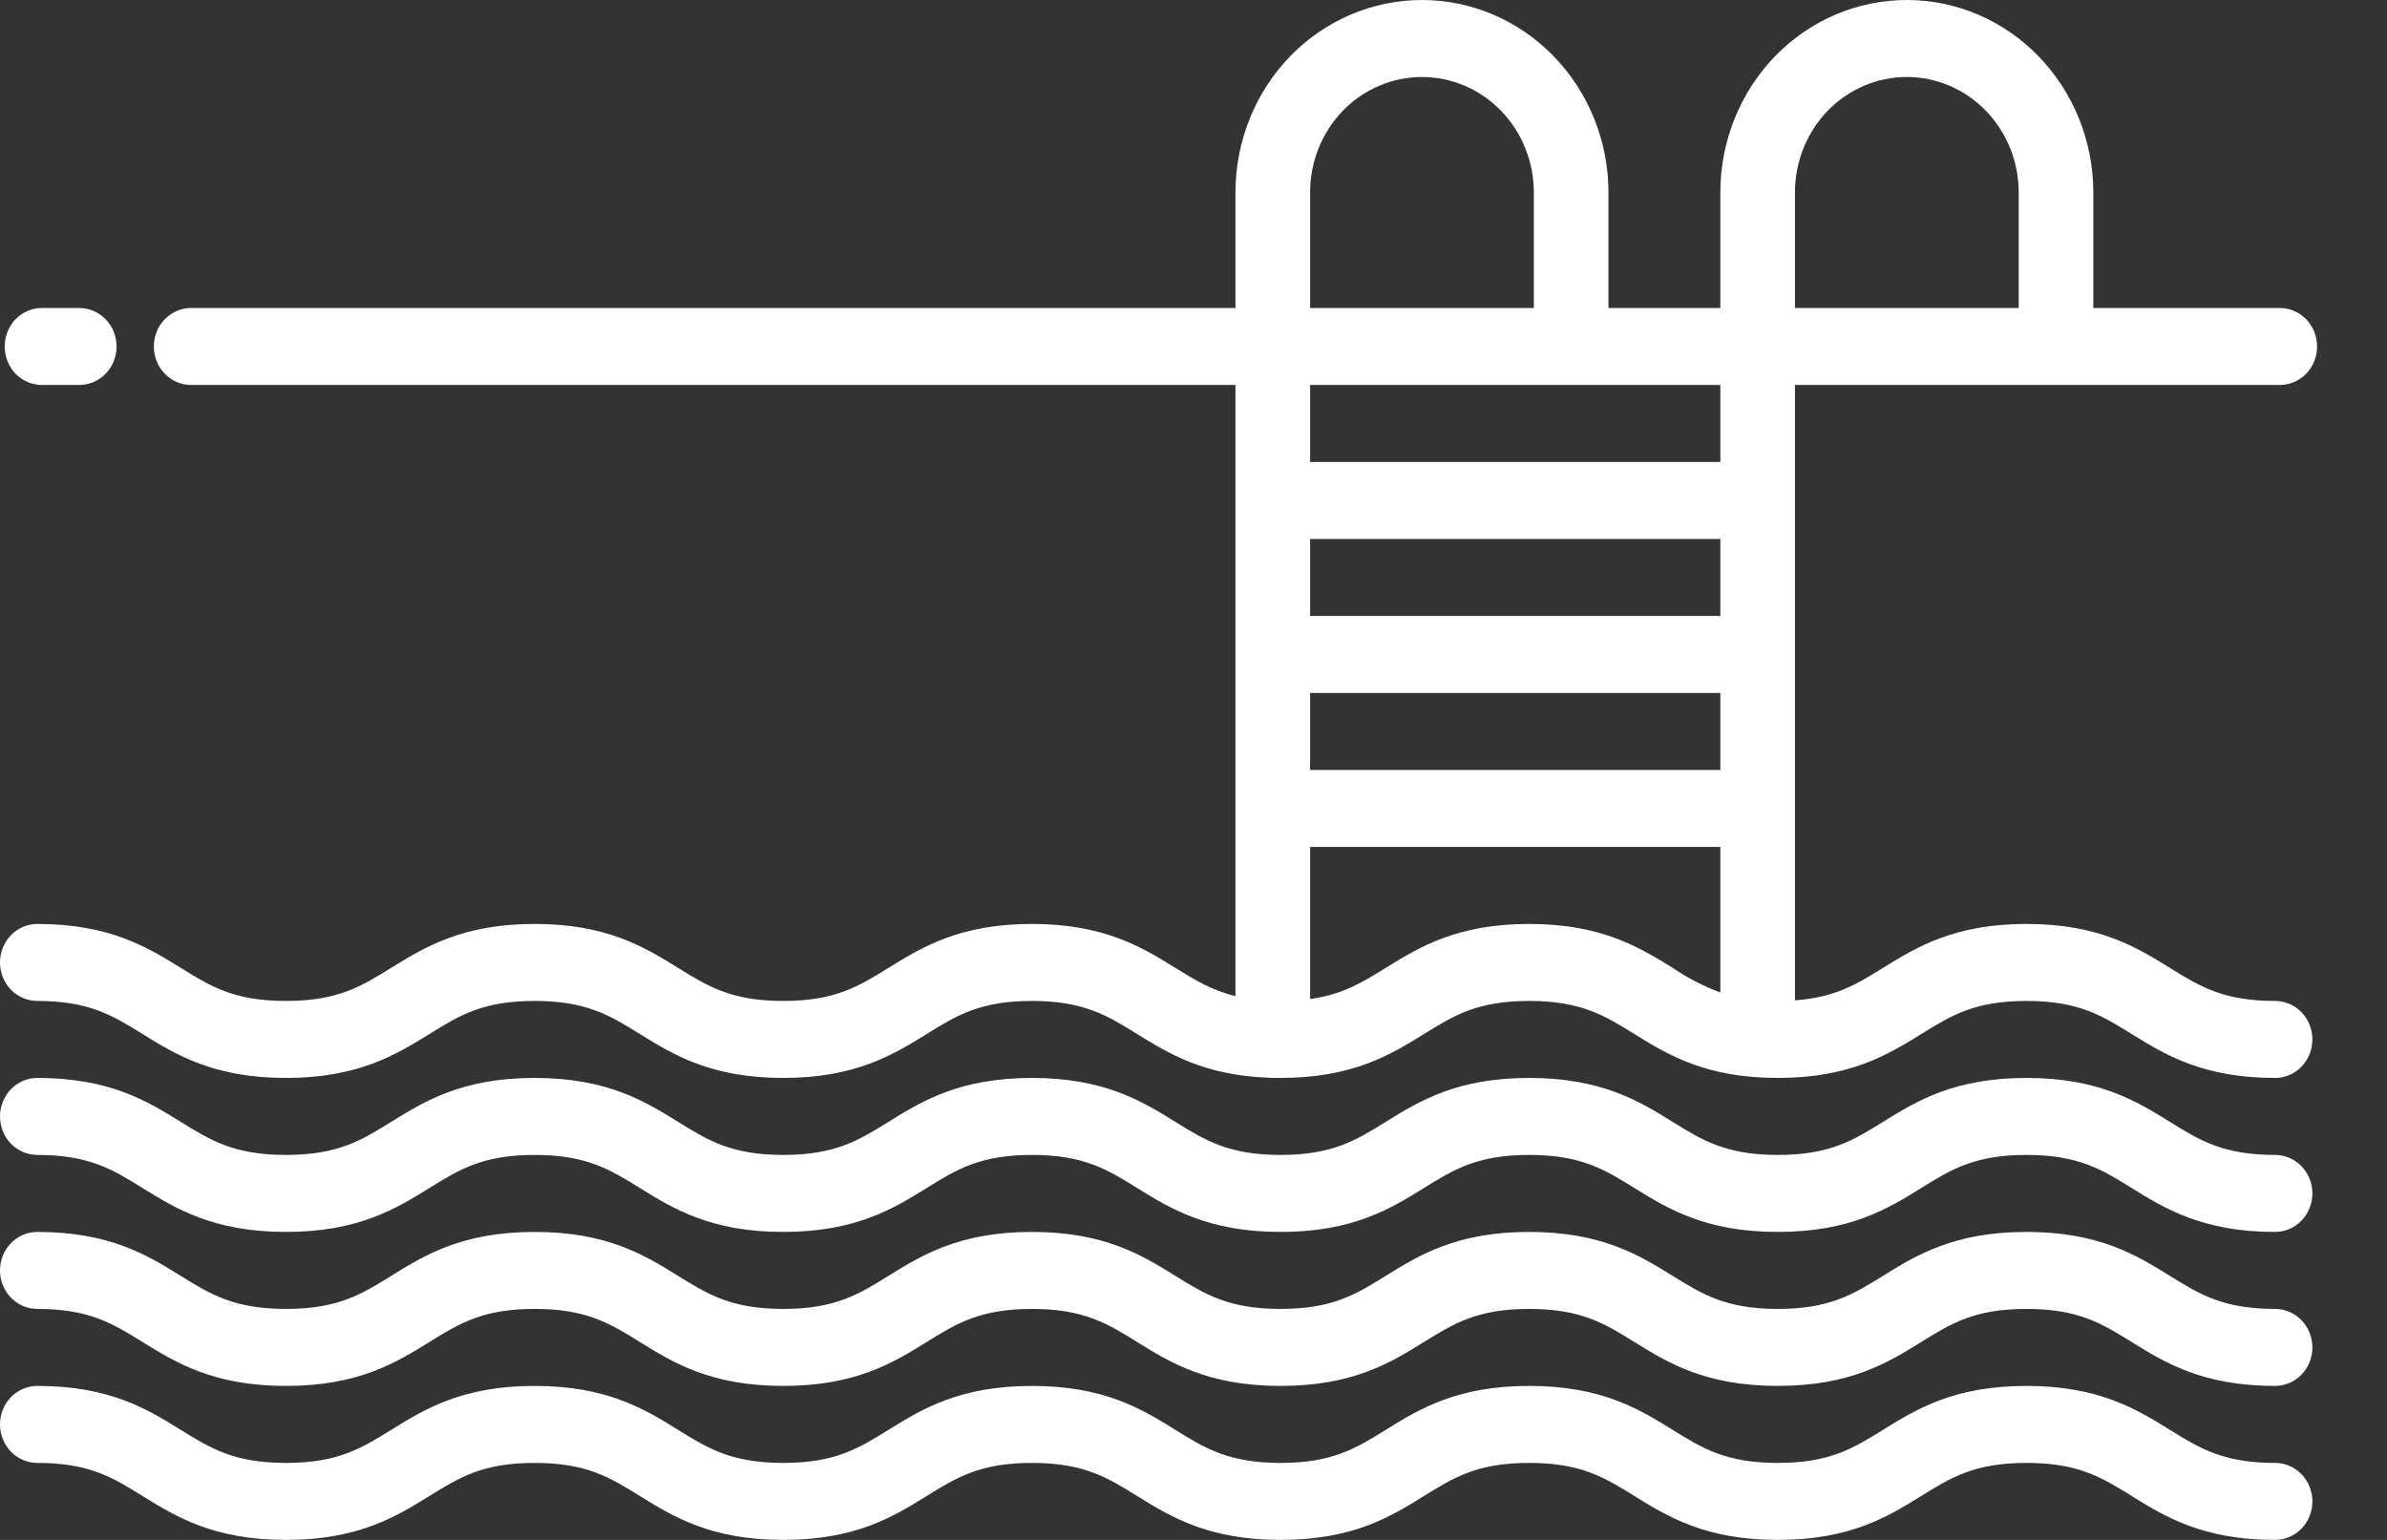
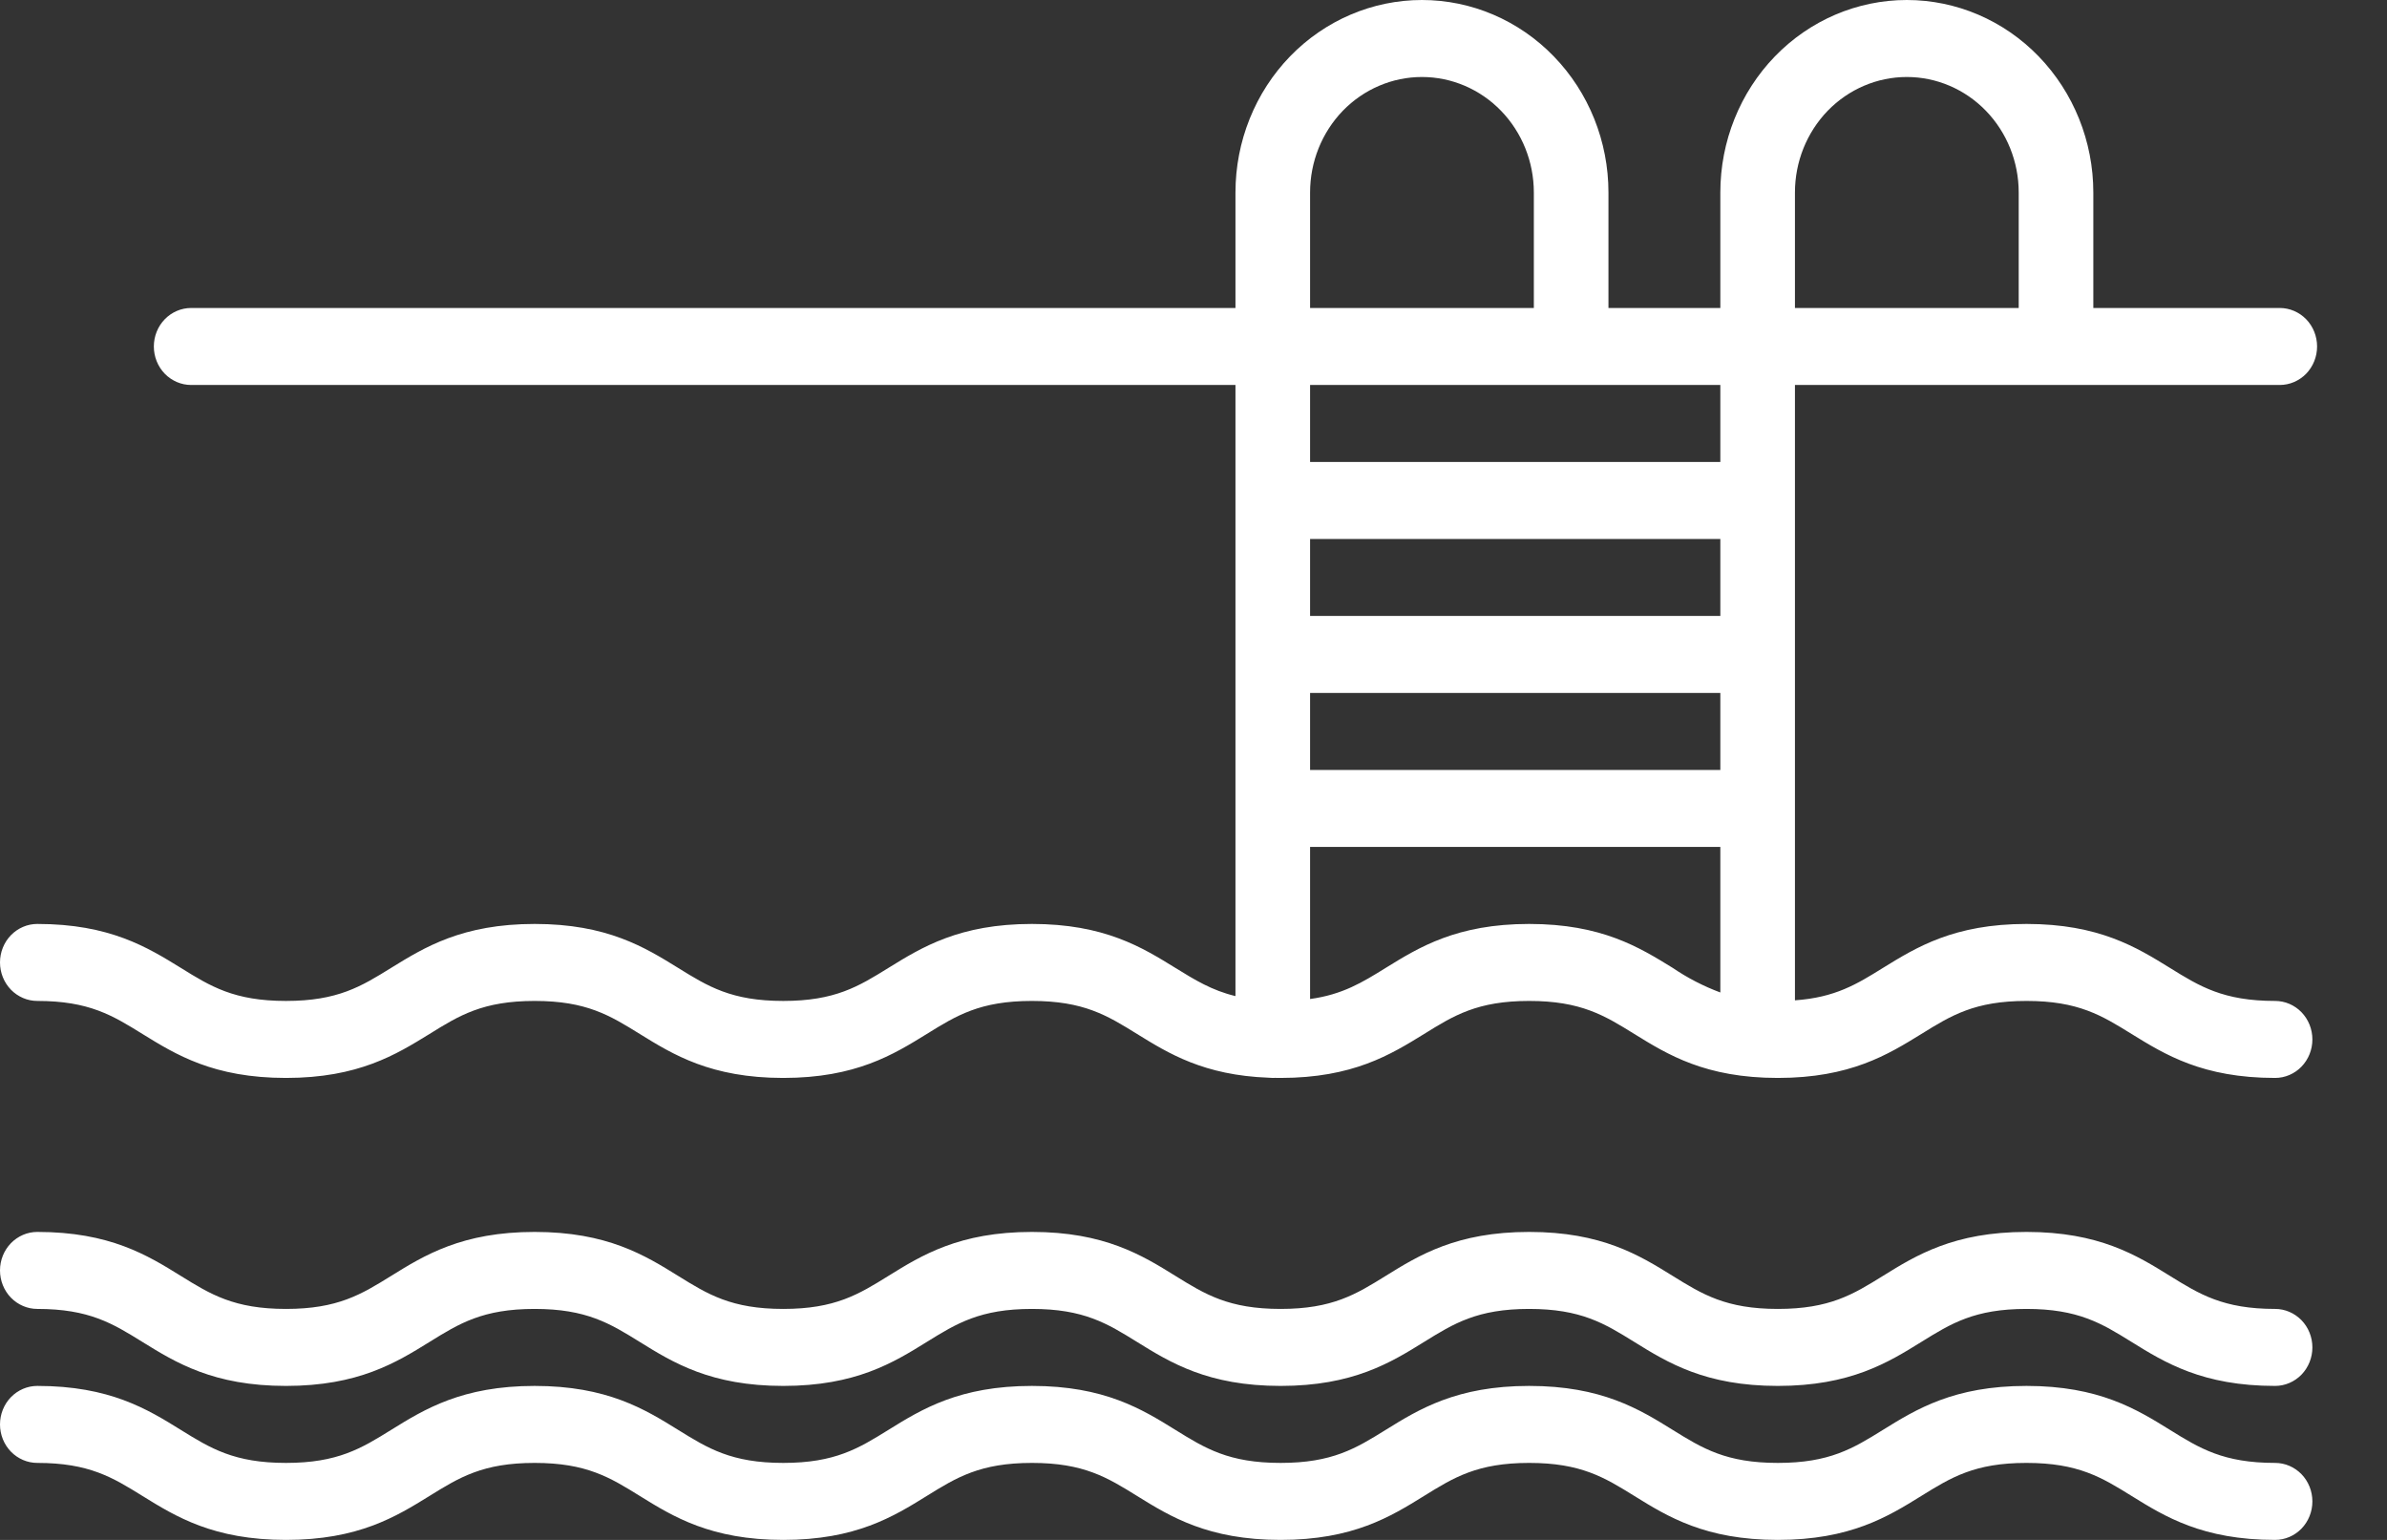
<svg xmlns="http://www.w3.org/2000/svg" width="31" height="20" viewBox="0 0 31 20" fill="none">
  <rect x="0" y="0" width="31" height="20" fill="#333333" stroke="none" />
  <path d="M29.547 13C28.874 13 28.568 12.811 28.181 12.571C27.749 12.304 27.259 12 26.318 12C25.376 12 24.887 12.304 24.454 12.571C24.113 12.783 23.834 12.955 23.311 12.992V5H29.607C29.736 5 29.859 4.947 29.95 4.854C30.041 4.76 30.092 4.633 30.092 4.5C30.092 4.367 30.041 4.24 29.95 4.146C29.859 4.053 29.736 4 29.607 4H27.186V2.5C27.186 1.837 26.93 1.201 26.476 0.732C26.022 0.263 25.406 0 24.764 0C24.121 0 23.505 0.263 23.051 0.732C22.597 1.201 22.342 1.837 22.342 2.5V4H20.889V2.5C20.889 1.837 20.634 1.201 20.179 0.732C19.725 0.263 19.109 0 18.467 0C17.825 0 17.209 0.263 16.754 0.732C16.3 1.201 16.045 1.837 16.045 2.5V4H2.482C2.354 4 2.231 4.053 2.14 4.146C2.049 4.24 1.998 4.367 1.998 4.5C1.998 4.633 2.049 4.76 2.14 4.854C2.231 4.947 2.354 5 2.482 5H16.045V12.937C15.737 12.863 15.518 12.727 15.265 12.571C14.833 12.304 14.343 12 13.401 12C12.46 12 11.97 12.304 11.538 12.571C11.151 12.811 10.846 13 10.172 13C9.499 13 9.194 12.811 8.807 12.571C8.375 12.304 7.885 12 6.944 12C6.002 12 5.512 12.304 5.079 12.571C4.692 12.811 4.387 13 3.714 13C3.041 13 2.735 12.811 2.349 12.571C1.916 12.304 1.426 12 0.484 12C0.356 12 0.233 12.053 0.142 12.146C0.051 12.24 0 12.367 0 12.5C0 12.633 0.051 12.76 0.142 12.854C0.233 12.947 0.356 13 0.484 13C1.158 13 1.463 13.189 1.85 13.429C2.283 13.696 2.772 14 3.714 14C4.655 14 5.145 13.696 5.578 13.429C5.964 13.189 6.27 13 6.944 13C7.617 13 7.922 13.189 8.309 13.429C8.741 13.696 9.231 14 10.172 14C11.114 14 11.604 13.696 12.036 13.429C12.423 13.189 12.728 13 13.401 13C14.075 13 14.38 13.189 14.767 13.429C15.175 13.681 15.634 13.966 16.476 13.997C16.494 13.999 16.512 14 16.529 14C16.539 14 16.548 13.999 16.558 13.999C16.582 13.999 16.606 14 16.63 14C17.572 14 18.062 13.696 18.495 13.429C18.881 13.189 19.187 13 19.859 13C20.532 13 20.838 13.189 21.225 13.429C21.657 13.696 22.147 14 23.089 14C24.03 14 24.52 13.696 24.953 13.429C25.34 13.189 25.645 13 26.318 13C26.991 13 27.296 13.189 27.683 13.429C28.116 13.696 28.605 14 29.547 14C29.675 14 29.799 13.947 29.889 13.854C29.98 13.76 30.031 13.633 30.031 13.5C30.031 13.367 29.98 13.24 29.889 13.146C29.799 13.053 29.675 13 29.547 13ZM23.311 2.5C23.311 2.102 23.464 1.721 23.736 1.439C24.009 1.158 24.378 1 24.764 1C25.149 1 25.519 1.158 25.791 1.439C26.064 1.721 26.217 2.102 26.217 2.5V4H23.311V2.5ZM17.014 2.5C17.014 2.102 17.167 1.721 17.439 1.439C17.712 1.158 18.081 1 18.467 1C18.852 1 19.222 1.158 19.494 1.439C19.767 1.721 19.92 2.102 19.92 2.5V4H17.014V2.5ZM22.342 12.89C22.124 12.809 21.917 12.702 21.724 12.571C21.291 12.304 20.801 12 19.859 12C18.918 12 18.428 12.304 17.996 12.571C17.691 12.76 17.436 12.917 17.014 12.975V11H22.342V12.89ZM22.342 10H17.014V9H22.342V10ZM22.342 8H17.014V7H22.342V8ZM22.342 6H17.014V5H22.342V6Z" fill="white" />
-   <path d="M29.547 15C28.874 15 28.568 14.811 28.181 14.571C27.749 14.303 27.259 14 26.318 14C25.376 14 24.886 14.303 24.454 14.571C24.067 14.811 23.762 15 23.089 15C22.416 15 22.11 14.811 21.723 14.571C21.291 14.303 20.801 14 19.859 14C18.918 14 18.428 14.303 17.996 14.571C17.609 14.811 17.304 15 16.631 15C15.958 15 15.652 14.811 15.265 14.571C14.833 14.303 14.343 14 13.402 14C12.46 14 11.97 14.303 11.538 14.571C11.151 14.811 10.846 15 10.172 15C9.499 15 9.194 14.811 8.807 14.571C8.375 14.303 7.885 14 6.943 14C6.002 14 5.512 14.303 5.08 14.571C4.693 14.811 4.387 15 3.714 15C3.041 15 2.735 14.811 2.348 14.571C1.916 14.303 1.426 14 0.484 14C0.356 14 0.233 14.053 0.142 14.146C0.051 14.24 0 14.367 0 14.5C0 14.633 0.051 14.76 0.142 14.854C0.233 14.947 0.356 15 0.484 15C1.158 15 1.463 15.189 1.85 15.429C2.283 15.697 2.772 16 3.714 16C4.655 16 5.145 15.697 5.578 15.429C5.965 15.189 6.27 15 6.943 15C7.617 15 7.922 15.189 8.309 15.429C8.741 15.697 9.231 16 10.172 16C11.114 16 11.604 15.697 12.036 15.429C12.423 15.189 12.729 15 13.402 15C14.075 15 14.38 15.189 14.767 15.429C15.199 15.697 15.689 16 16.631 16C17.572 16 18.062 15.697 18.494 15.429C18.881 15.189 19.187 15 19.859 15C20.532 15 20.838 15.189 21.225 15.429C21.657 15.697 22.147 16 23.088 16C24.03 16 24.52 15.697 24.952 15.429C25.339 15.189 25.644 15 26.317 15C26.991 15 27.296 15.189 27.683 15.429C28.115 15.697 28.605 16 29.547 16C29.675 16 29.798 15.947 29.889 15.854C29.98 15.76 30.031 15.633 30.031 15.5C30.031 15.367 29.98 15.24 29.889 15.146C29.798 15.053 29.675 15 29.547 15H29.547Z" fill="white" />
  <path d="M29.547 17C28.874 17 28.568 16.811 28.181 16.571C27.749 16.303 27.259 16 26.318 16C25.376 16 24.886 16.303 24.454 16.571C24.067 16.811 23.762 17 23.089 17C22.416 17 22.11 16.811 21.723 16.571C21.291 16.303 20.801 16 19.859 16C18.918 16 18.428 16.303 17.996 16.571C17.609 16.811 17.304 17 16.631 17C15.958 17 15.652 16.811 15.265 16.571C14.833 16.303 14.343 16 13.402 16C12.46 16 11.97 16.303 11.538 16.571C11.151 16.811 10.846 17 10.172 17C9.499 17 9.194 16.811 8.807 16.571C8.375 16.303 7.885 16 6.943 16C6.002 16 5.512 16.303 5.08 16.571C4.693 16.811 4.387 17 3.714 17C3.041 17 2.735 16.811 2.348 16.571C1.916 16.303 1.426 16 0.484 16C0.356 16 0.233 16.053 0.142 16.146C0.051 16.24 0 16.367 0 16.5C0 16.633 0.051 16.76 0.142 16.854C0.233 16.947 0.356 17 0.484 17C1.158 17 1.463 17.189 1.85 17.429C2.283 17.697 2.772 18 3.714 18C4.655 18 5.145 17.697 5.578 17.429C5.965 17.189 6.27 17 6.943 17C7.617 17 7.922 17.189 8.309 17.429C8.741 17.697 9.231 18 10.172 18C11.114 18 11.604 17.697 12.036 17.429C12.423 17.189 12.729 17 13.402 17C14.075 17 14.38 17.189 14.767 17.429C15.199 17.697 15.689 18 16.631 18C17.572 18 18.062 17.697 18.494 17.429C18.881 17.189 19.187 17 19.859 17C20.532 17 20.838 17.189 21.225 17.429C21.657 17.697 22.147 18 23.088 18C24.03 18 24.52 17.697 24.952 17.429C25.339 17.189 25.644 17 26.317 17C26.991 17 27.296 17.189 27.683 17.429C28.115 17.697 28.605 18 29.547 18C29.675 18 29.798 17.947 29.889 17.854C29.98 17.76 30.031 17.633 30.031 17.5C30.031 17.367 29.98 17.24 29.889 17.146C29.798 17.053 29.675 17 29.547 17H29.547Z" fill="white" />
  <path d="M29.547 19C28.874 19 28.568 18.811 28.181 18.571C27.749 18.303 27.259 18 26.318 18C25.376 18 24.886 18.303 24.454 18.571C24.067 18.811 23.762 19 23.089 19C22.416 19 22.11 18.811 21.723 18.571C21.291 18.303 20.801 18 19.859 18C18.918 18 18.428 18.303 17.996 18.571C17.609 18.811 17.304 19 16.631 19C15.958 19 15.652 18.811 15.265 18.571C14.833 18.303 14.343 18 13.402 18C12.46 18 11.97 18.303 11.538 18.571C11.151 18.811 10.846 19 10.172 19C9.499 19 9.194 18.811 8.807 18.571C8.375 18.303 7.885 18 6.943 18C6.002 18 5.512 18.303 5.08 18.571C4.693 18.811 4.387 19 3.714 19C3.041 19 2.735 18.811 2.348 18.571C1.916 18.303 1.426 18 0.484 18C0.356 18 0.233 18.053 0.142 18.146C0.051 18.24 0 18.367 0 18.5C0 18.633 0.051 18.76 0.142 18.854C0.233 18.947 0.356 19 0.484 19C1.158 19 1.463 19.189 1.85 19.429C2.283 19.697 2.772 20 3.714 20C4.655 20 5.145 19.697 5.578 19.429C5.965 19.189 6.27 19 6.943 19C7.617 19 7.922 19.189 8.309 19.429C8.741 19.697 9.231 20 10.172 20C11.114 20 11.604 19.697 12.036 19.429C12.423 19.189 12.729 19 13.402 19C14.075 19 14.38 19.189 14.767 19.429C15.199 19.697 15.689 20 16.631 20C17.572 20 18.062 19.697 18.494 19.429C18.881 19.189 19.187 19 19.859 19C20.532 19 20.838 19.189 21.225 19.429C21.657 19.697 22.147 20 23.088 20C24.03 20 24.52 19.697 24.952 19.429C25.339 19.189 25.644 19 26.317 19C26.991 19 27.296 19.189 27.683 19.429C28.115 19.697 28.605 20 29.547 20C29.675 20 29.798 19.947 29.889 19.854C29.98 19.76 30.031 19.633 30.031 19.5C30.031 19.367 29.98 19.24 29.889 19.146C29.798 19.053 29.675 19 29.547 19H29.547Z" fill="white" />
-   <path d="M0.545 5H1.029C1.158 5 1.281 4.947 1.372 4.854C1.463 4.76 1.514 4.633 1.514 4.5C1.514 4.367 1.463 4.24 1.372 4.146C1.281 4.053 1.158 4 1.029 4H0.545C0.416 4 0.293 4.053 0.202 4.146C0.112 4.24 0.061 4.367 0.061 4.5C0.061 4.633 0.112 4.76 0.202 4.854C0.293 4.947 0.416 5 0.545 5Z" fill="white" />
</svg>